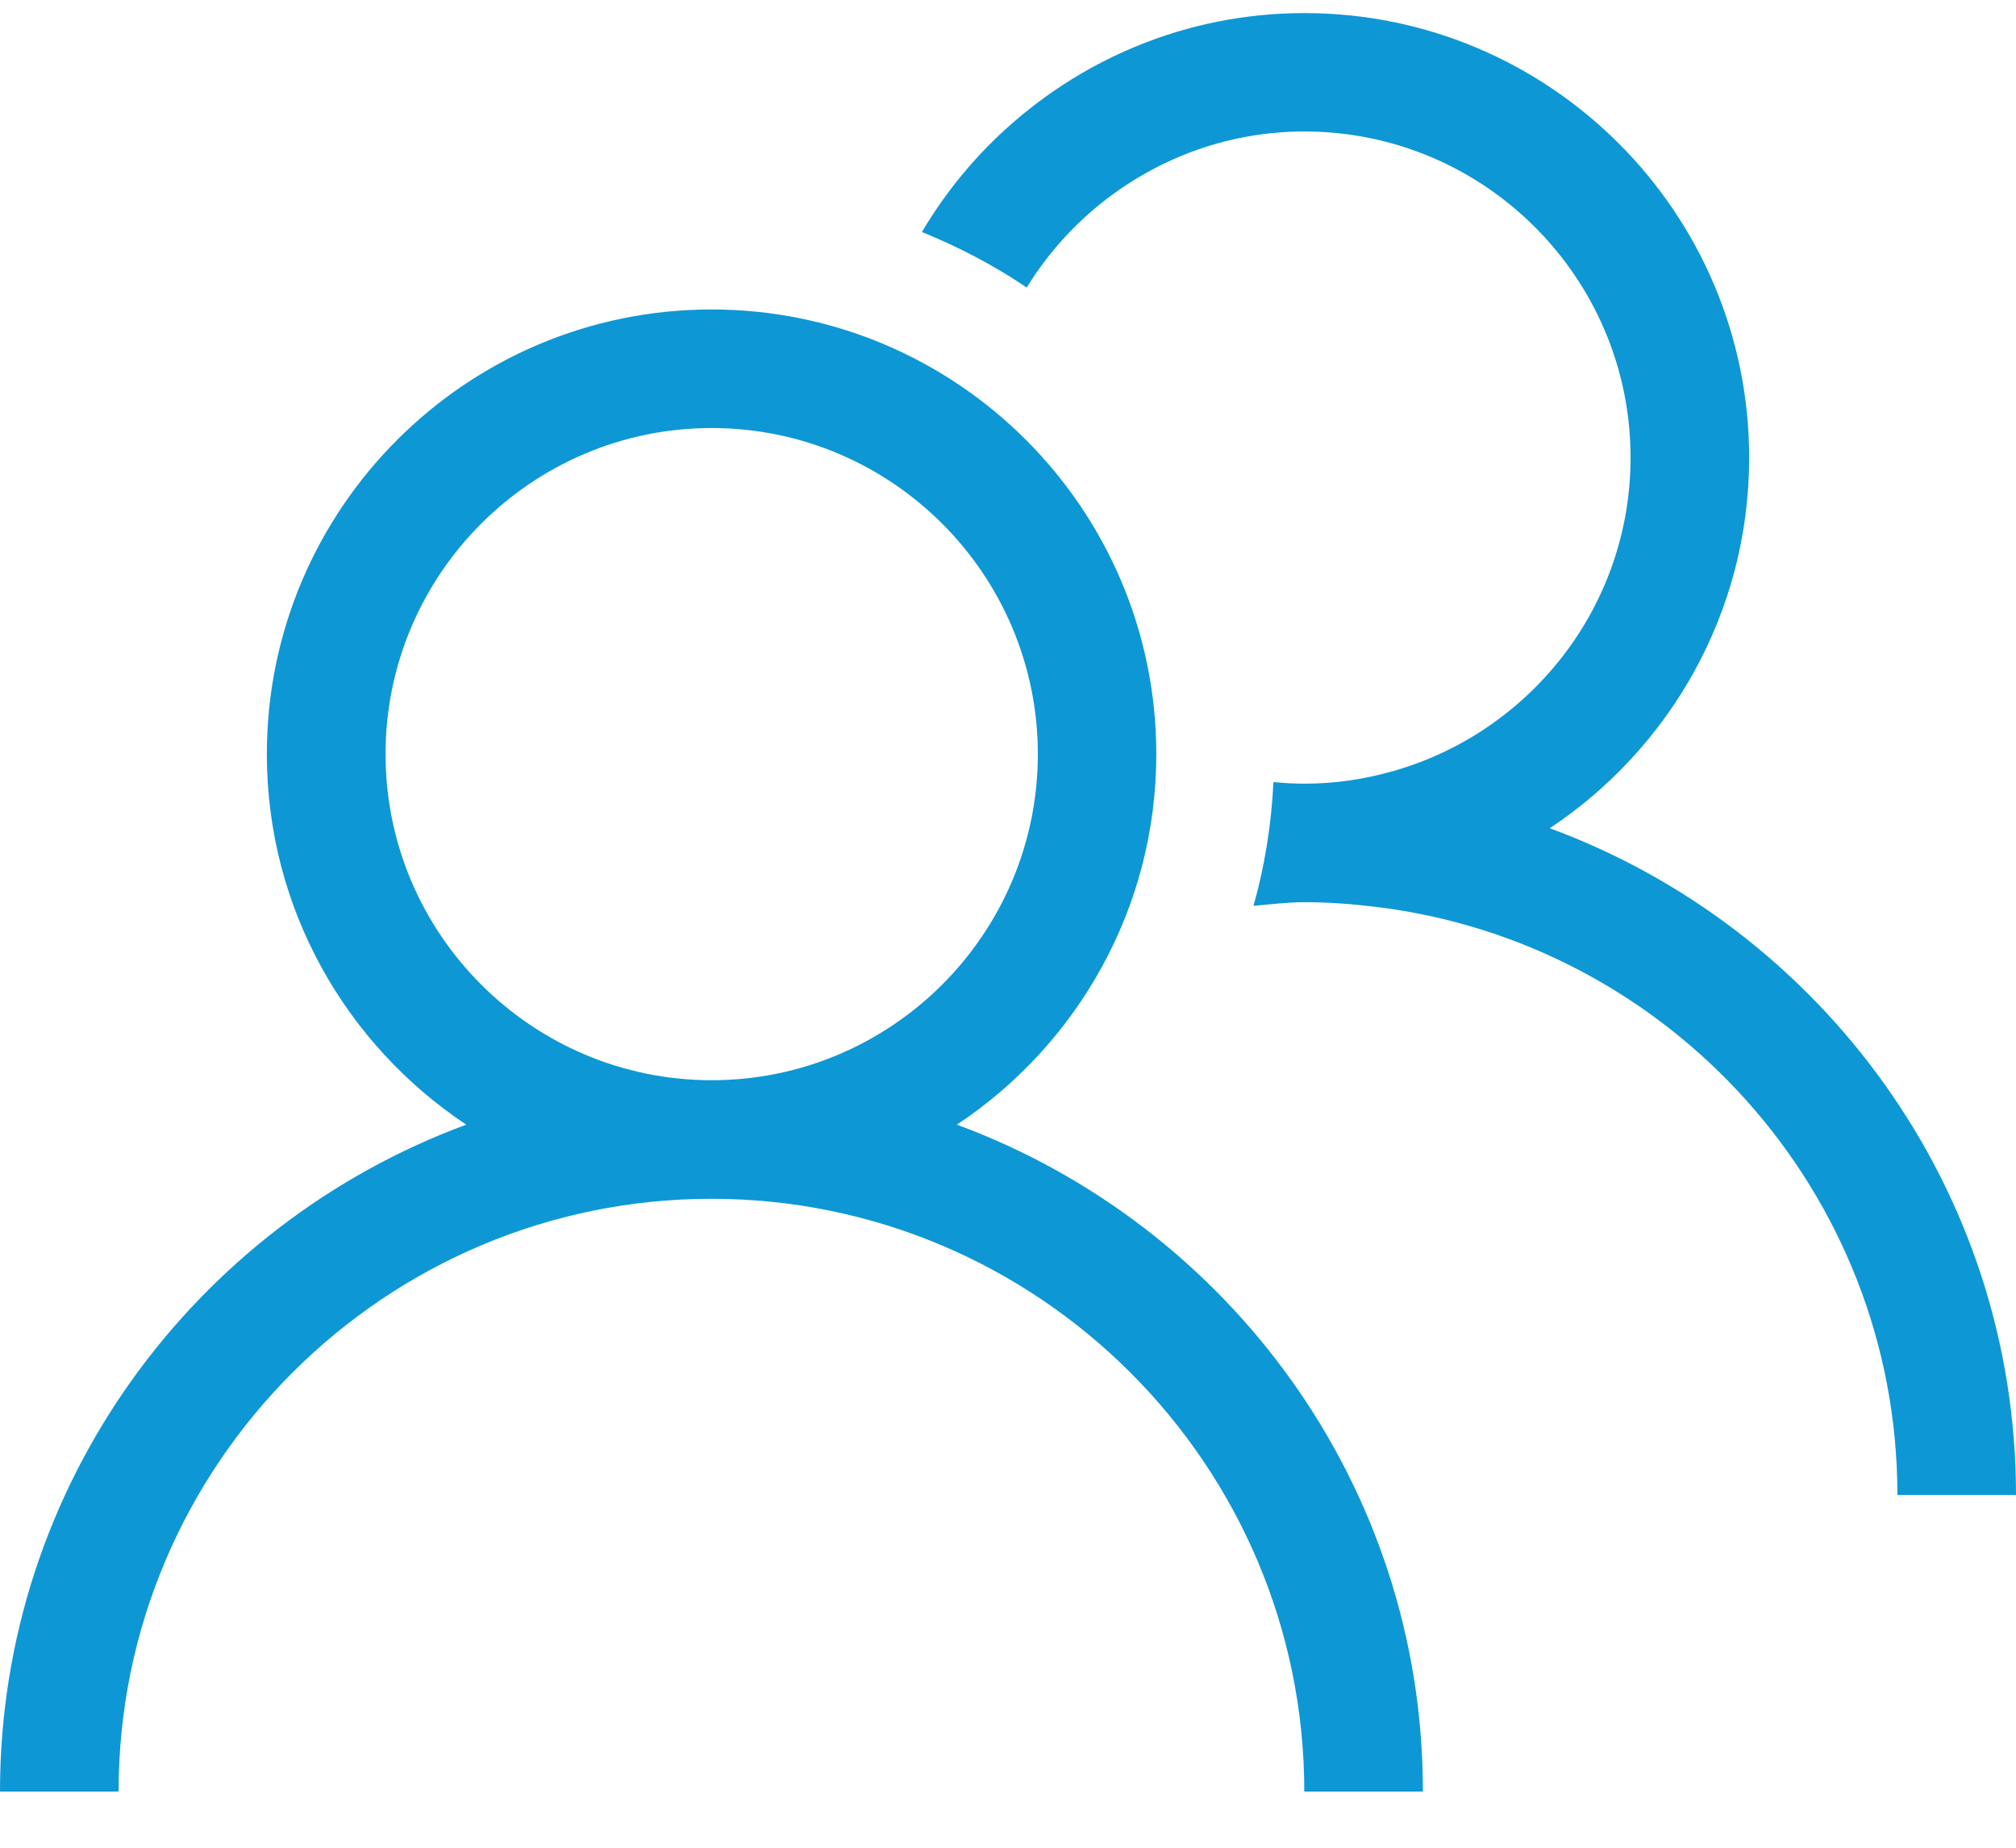
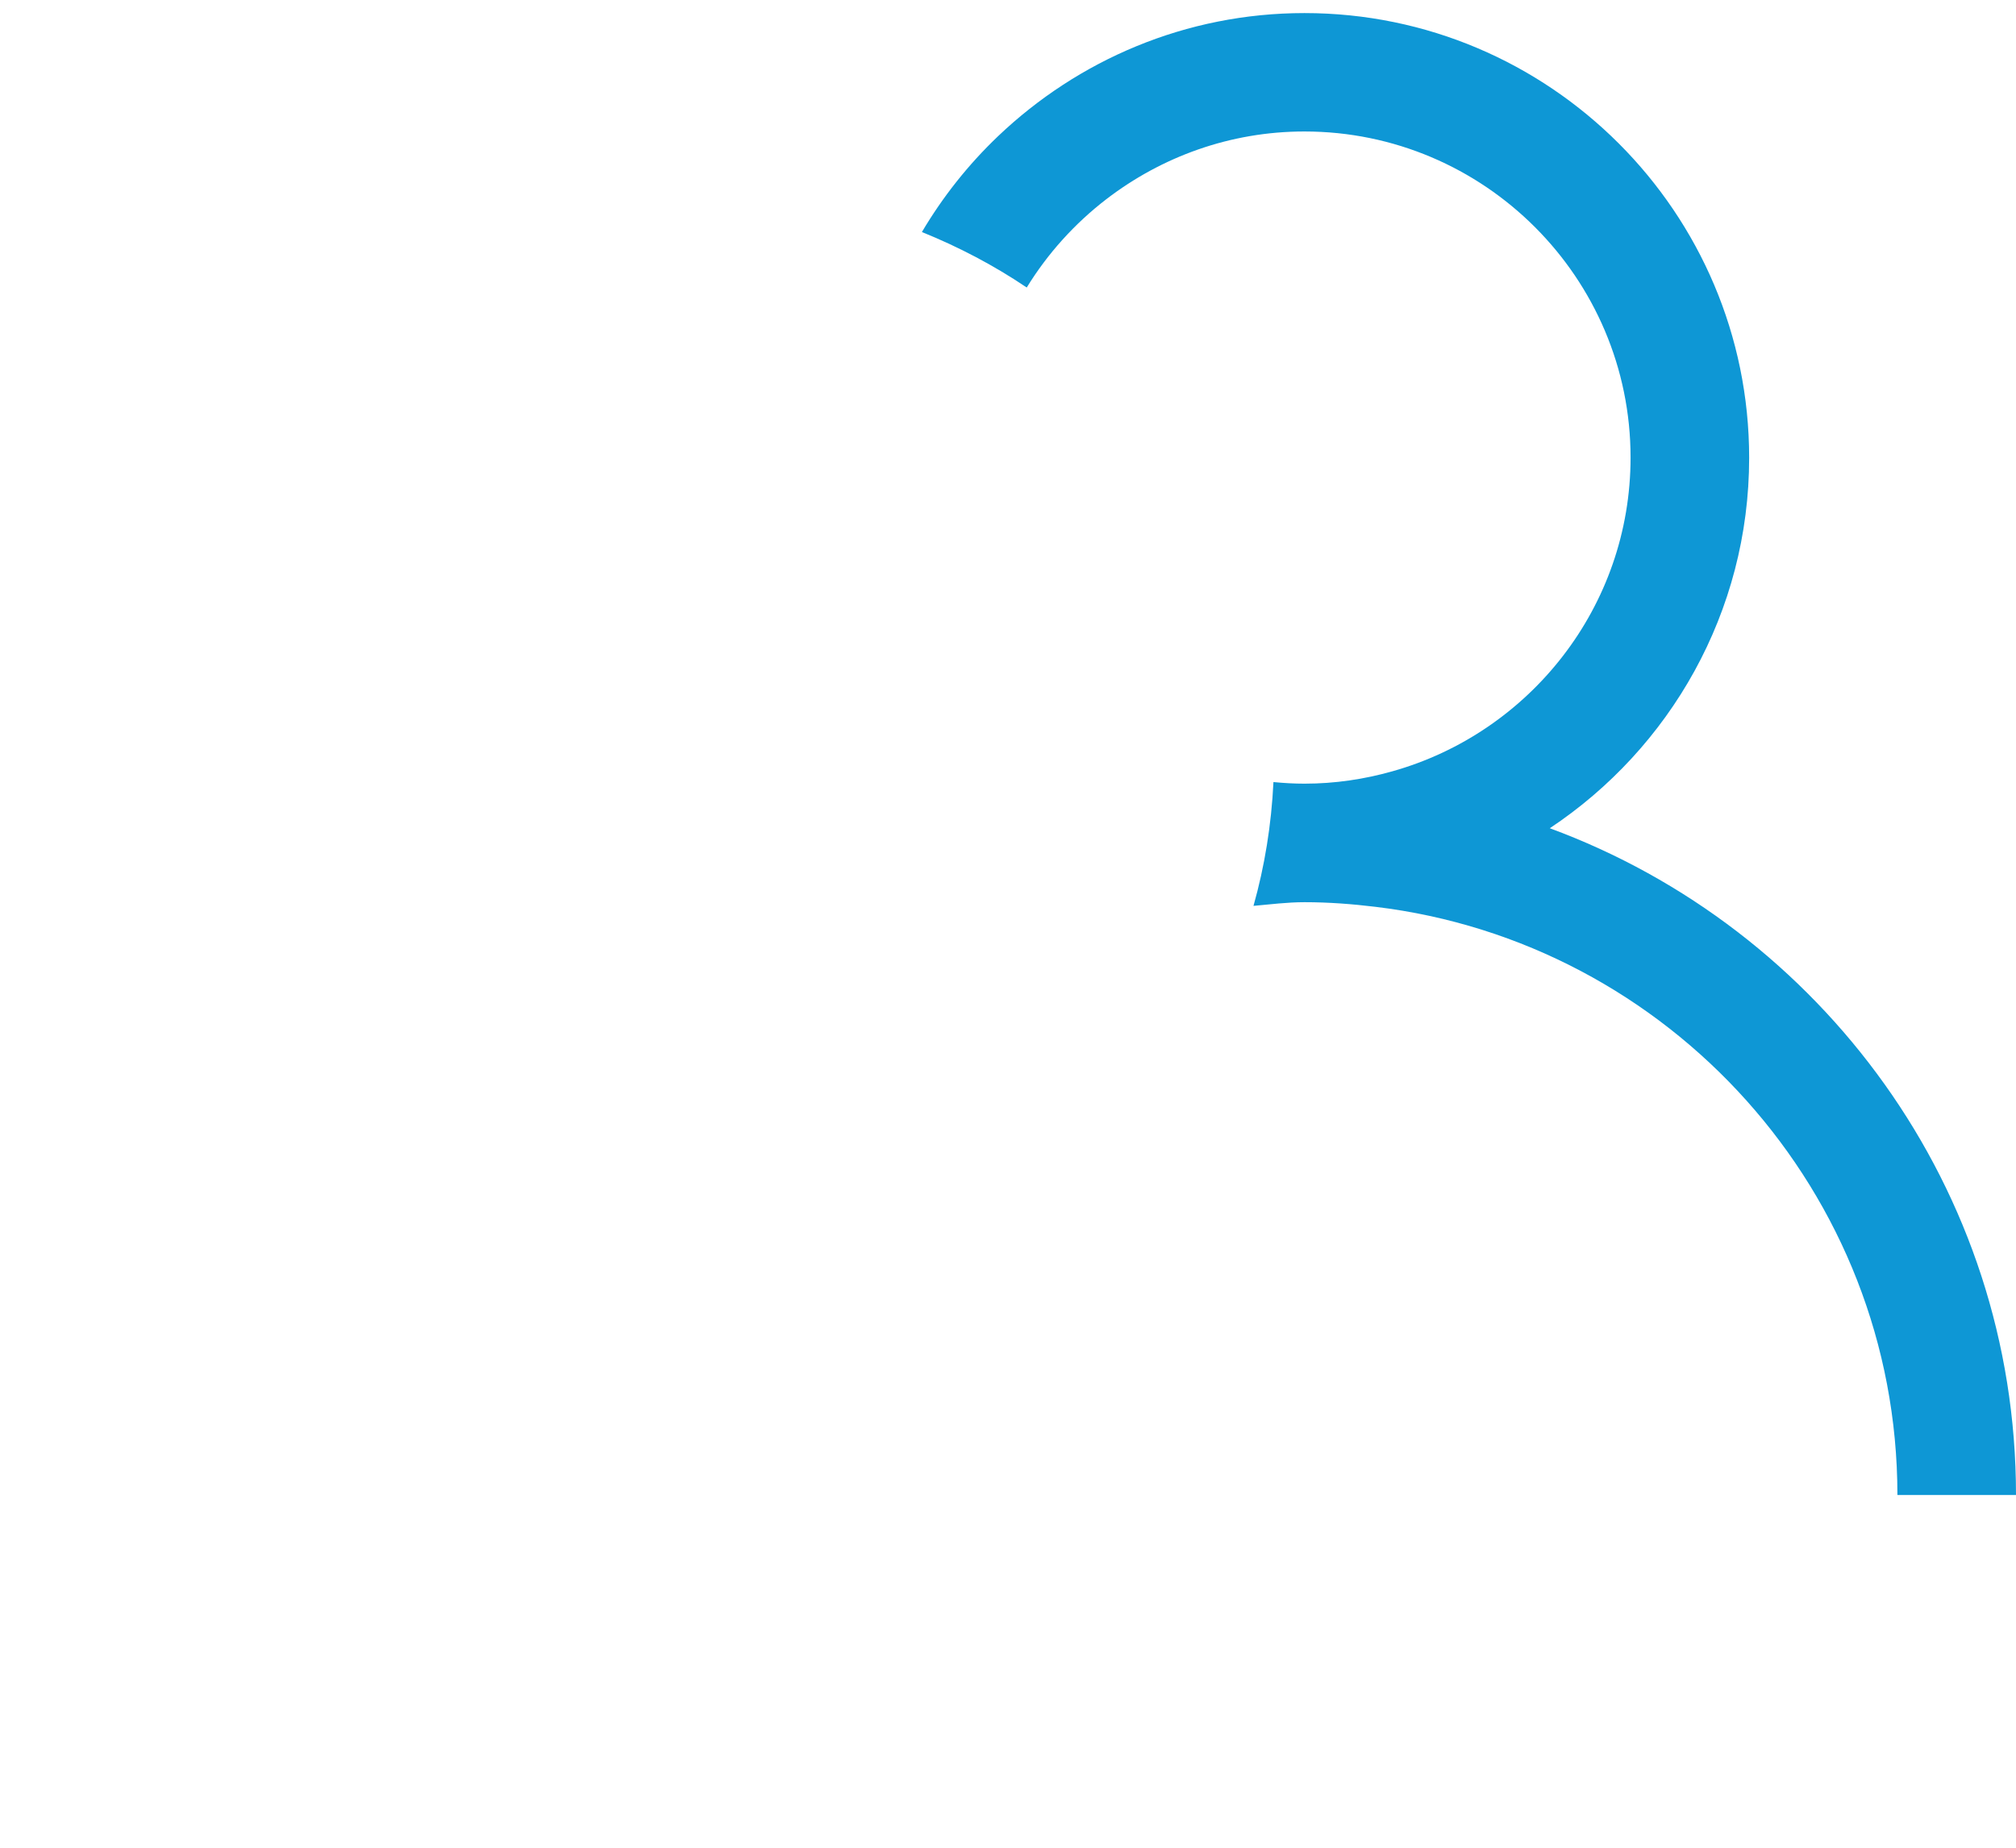
<svg xmlns="http://www.w3.org/2000/svg" id="Ebene_1" data-name="Ebene 1" viewBox="0 0 477.7 438">
  <defs>
    <style>      .cls-1 {        fill: #0e97d5;      }    </style>
  </defs>
-   <path class="cls-1" d="M226.74,266.53c28.44-18.89,47.25-51.17,47.25-87.81,0-58.1-47.25-105.38-105.38-105.38s-105.38,47.25-105.38,105.38c0,36.64,18.81,68.92,47.25,87.81C46.13,290.27,0,352.06,0,424.58h28.1c0-77.45,63.03-140.48,140.48-140.48s140.48,63.03,140.48,140.48h28.1c.06-72.52-46.07-134.31-110.43-158.05ZM168.64,256c-42.61,0-77.28-34.67-77.28-77.28s34.67-77.28,77.28-77.28,77.28,34.67,77.28,77.28-34.67,77.28-77.28,77.28Z" />
  <path class="cls-1" d="M367.22,196.29c28.44-18.89,47.25-51.17,47.25-87.81,0-58.1-47.25-105.38-105.38-105.38-28.15,0-53.68,11.16-72.61,29.19-7.01,6.69-13.07,14.31-18.03,22.7,8.77,3.55,17.11,7.93,24.84,13.15,4.96-8.08,11.37-15.17,18.87-20.94,13.04-10.01,29.28-16.04,46.93-16.04,42.61,0,77.28,34.67,77.28,77.28,0,35.37-23.91,65.19-56.4,74.34-6.63,1.88-13.62,2.94-20.86,2.94-2.48,0-4.93-.14-7.36-.38-.49,10.13-2.08,19.93-4.73,29.34,4.01-.35,7.99-.87,12.09-.87,5.71,0,11.31.43,16.82,1.1,69.55,8.37,123.67,67.62,123.67,139.39h28.1c0-72.49-46.1-134.28-110.48-158.02Z" />
</svg>